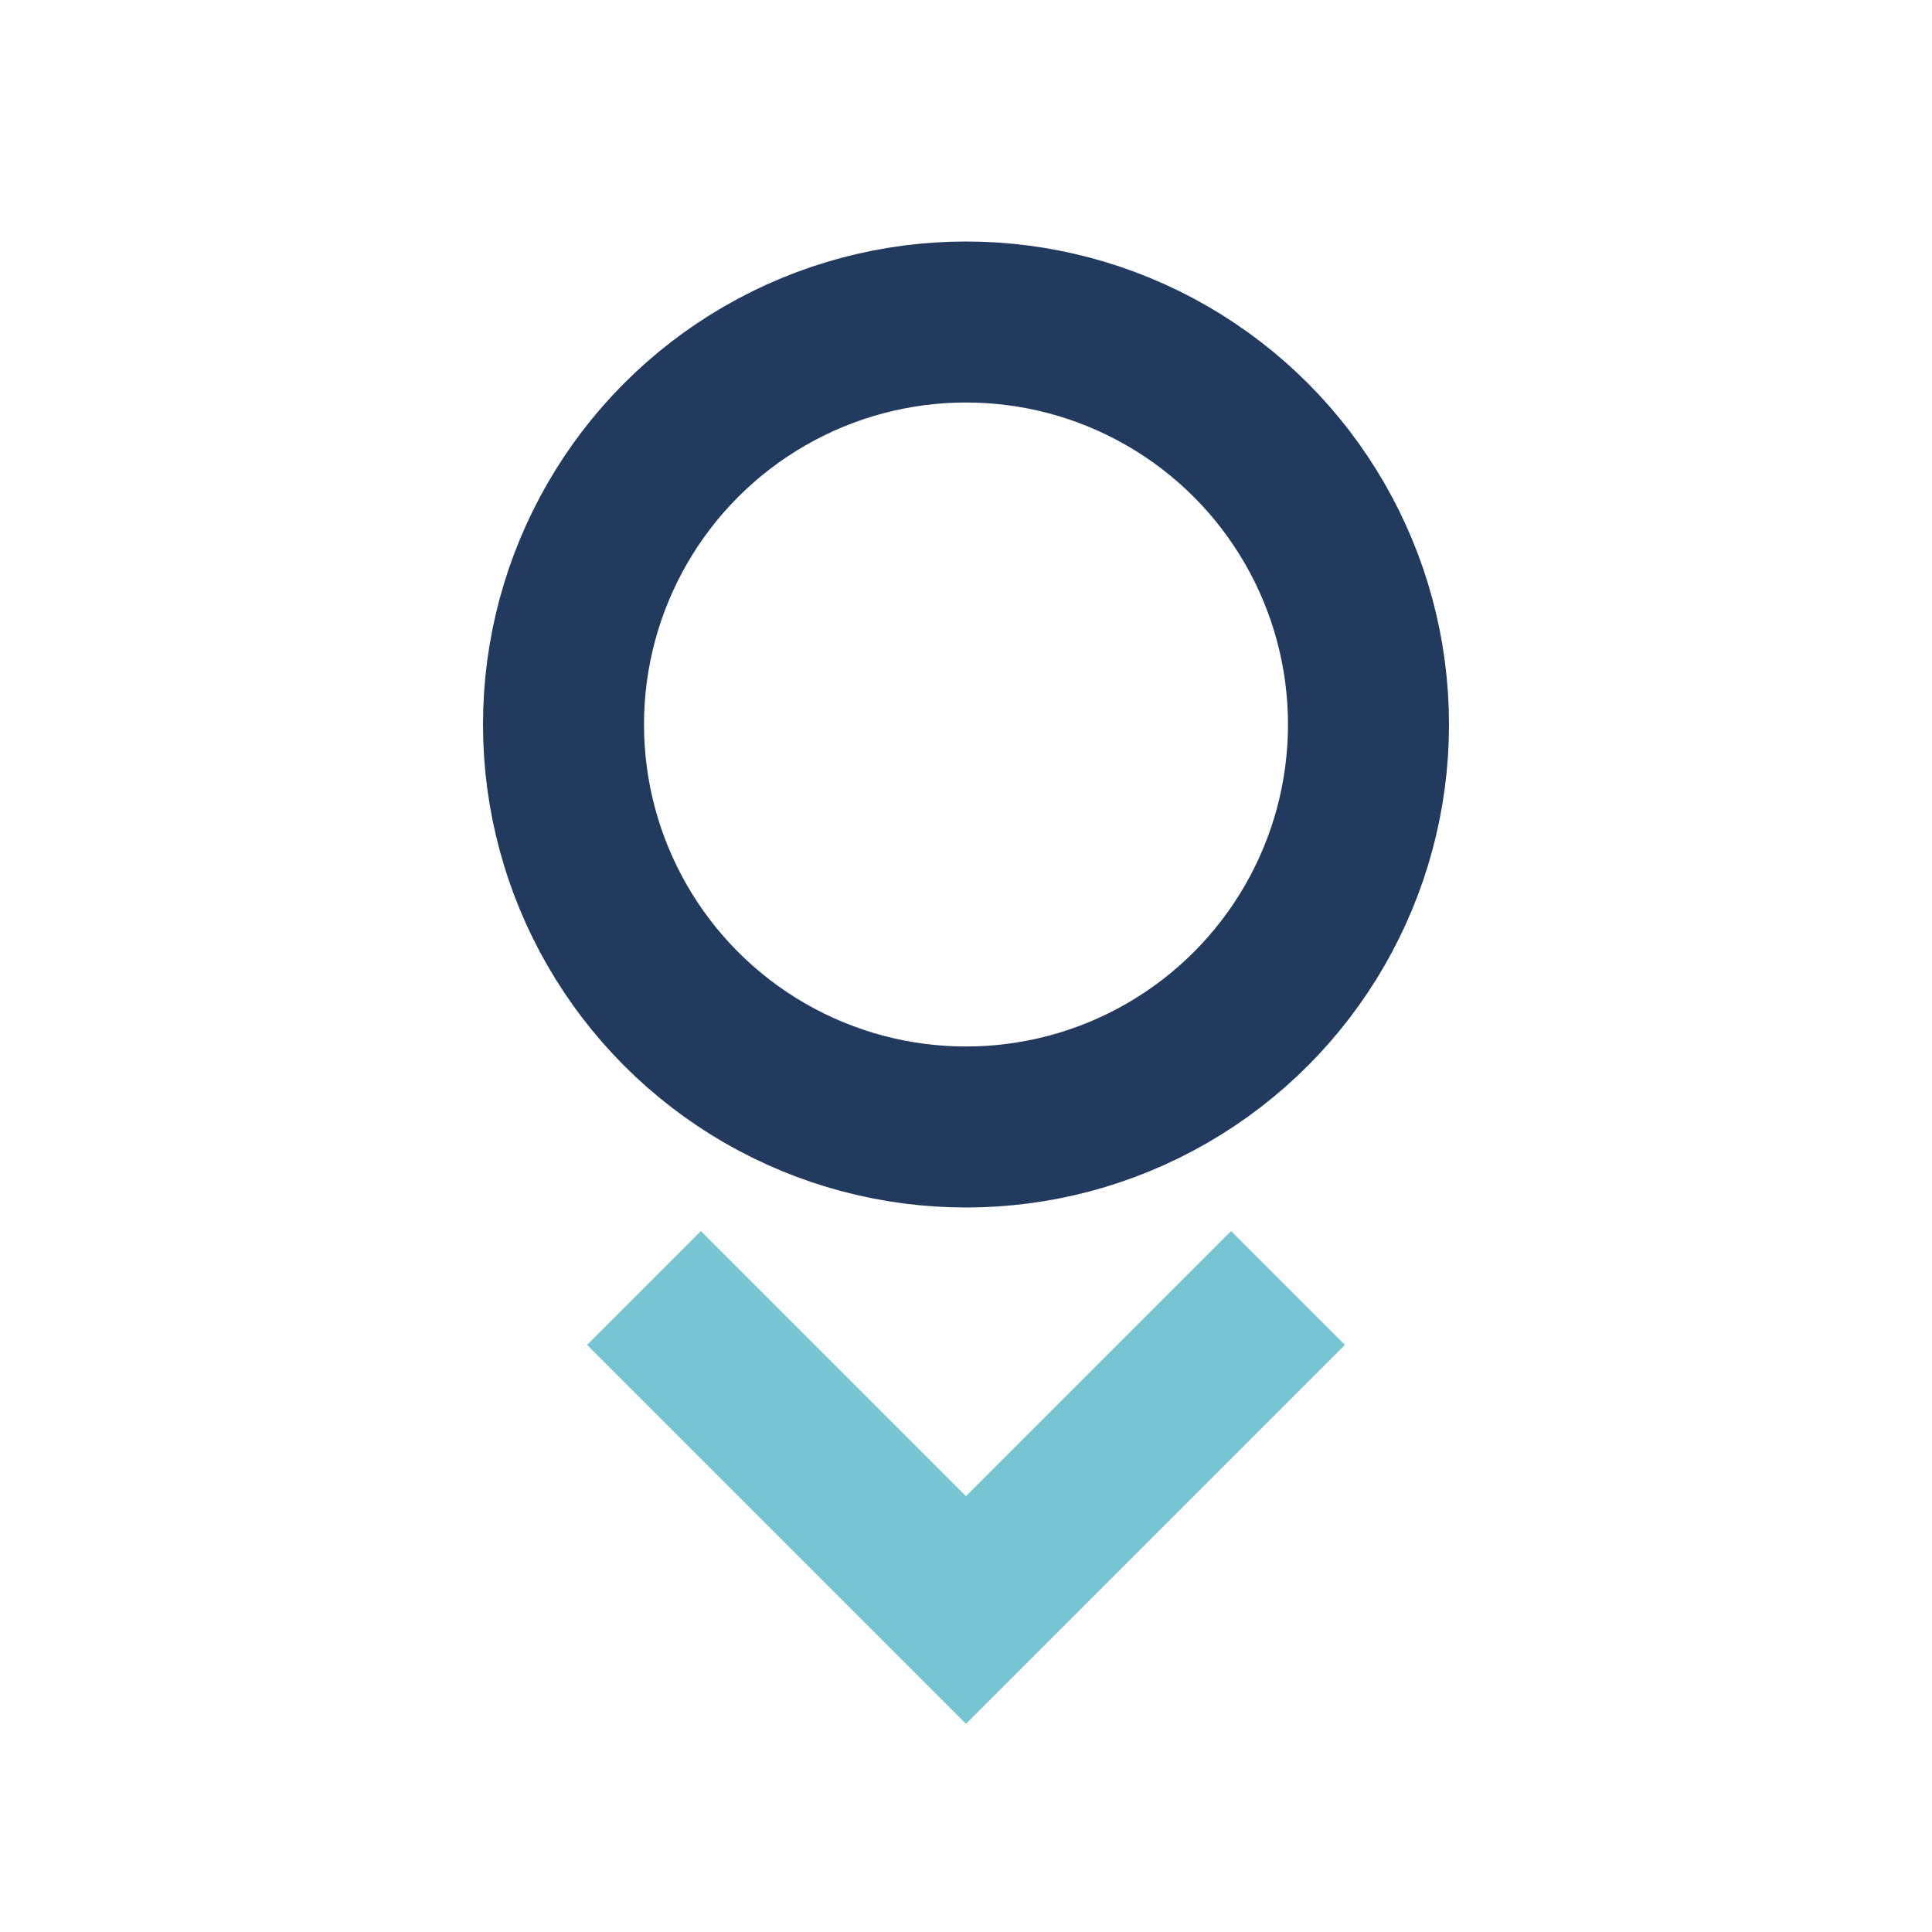
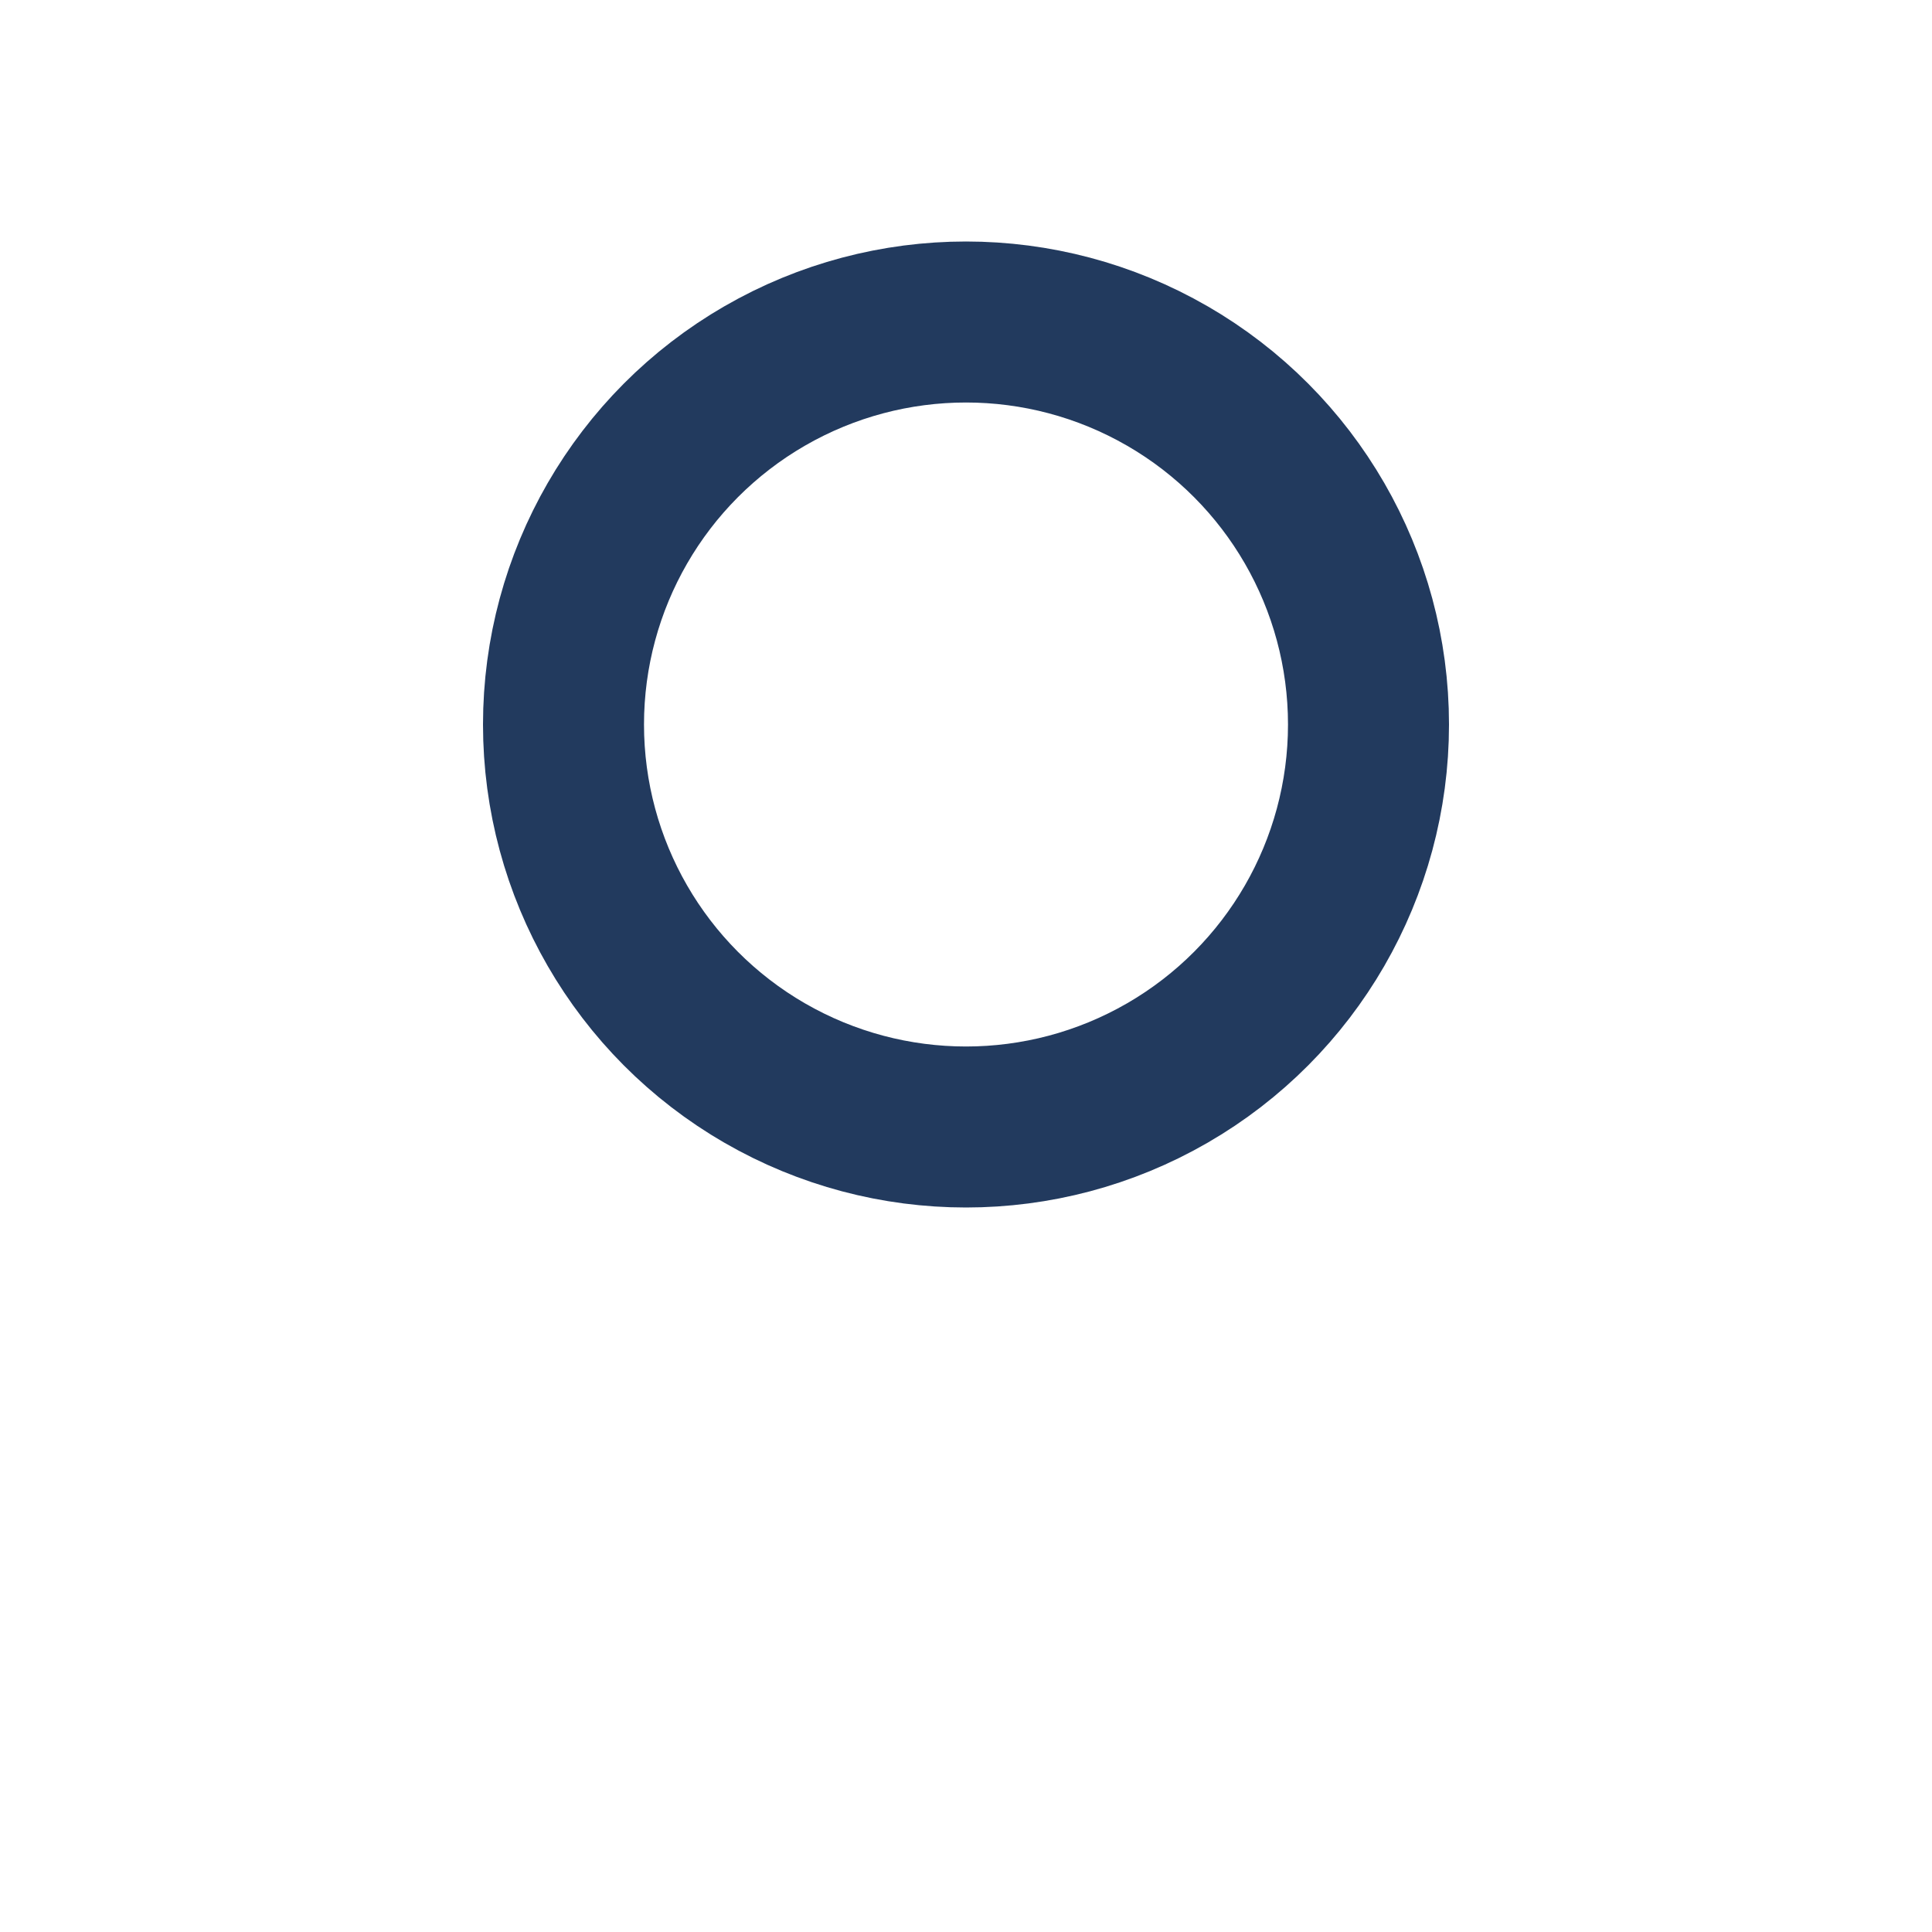
<svg xmlns="http://www.w3.org/2000/svg" viewBox="0 0 24 24">
  <circle cx="12" cy="9" r="5" fill="none" stroke="#223A5E" stroke-width="2" />
-   <path d="M8 16l4 4 4-4" fill="none" stroke="#77C4D3" stroke-width="2" />
</svg>